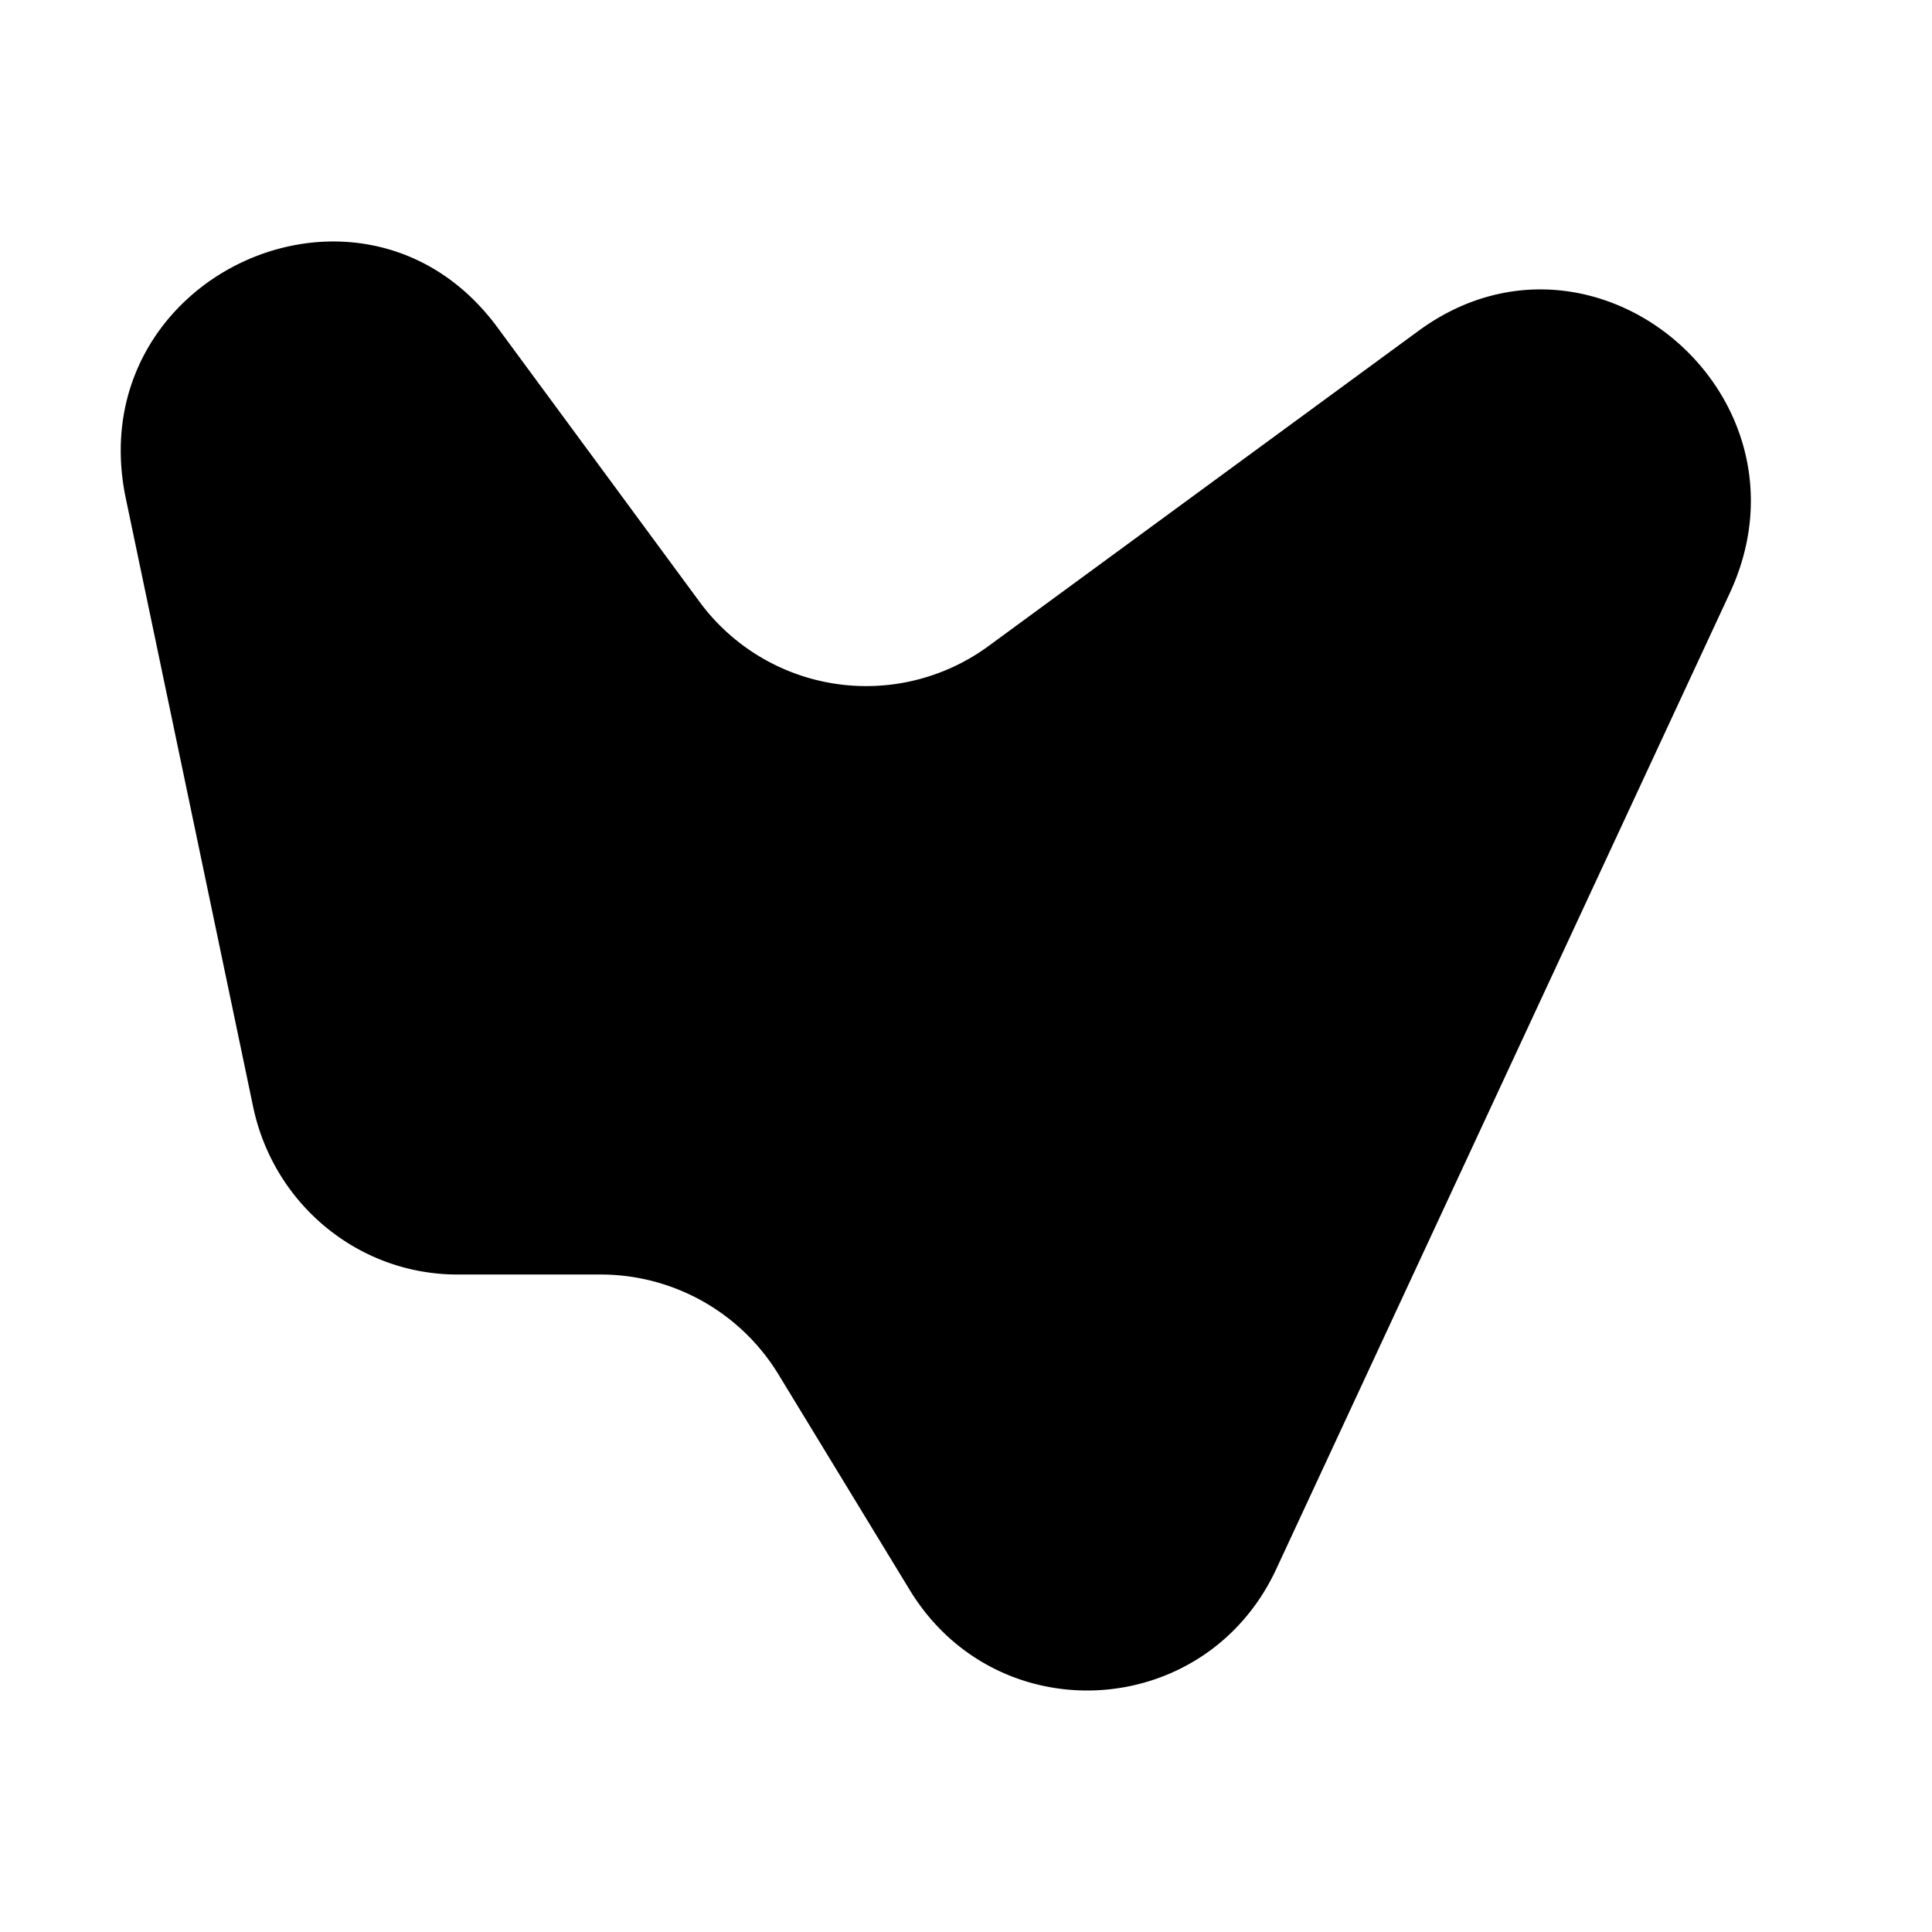
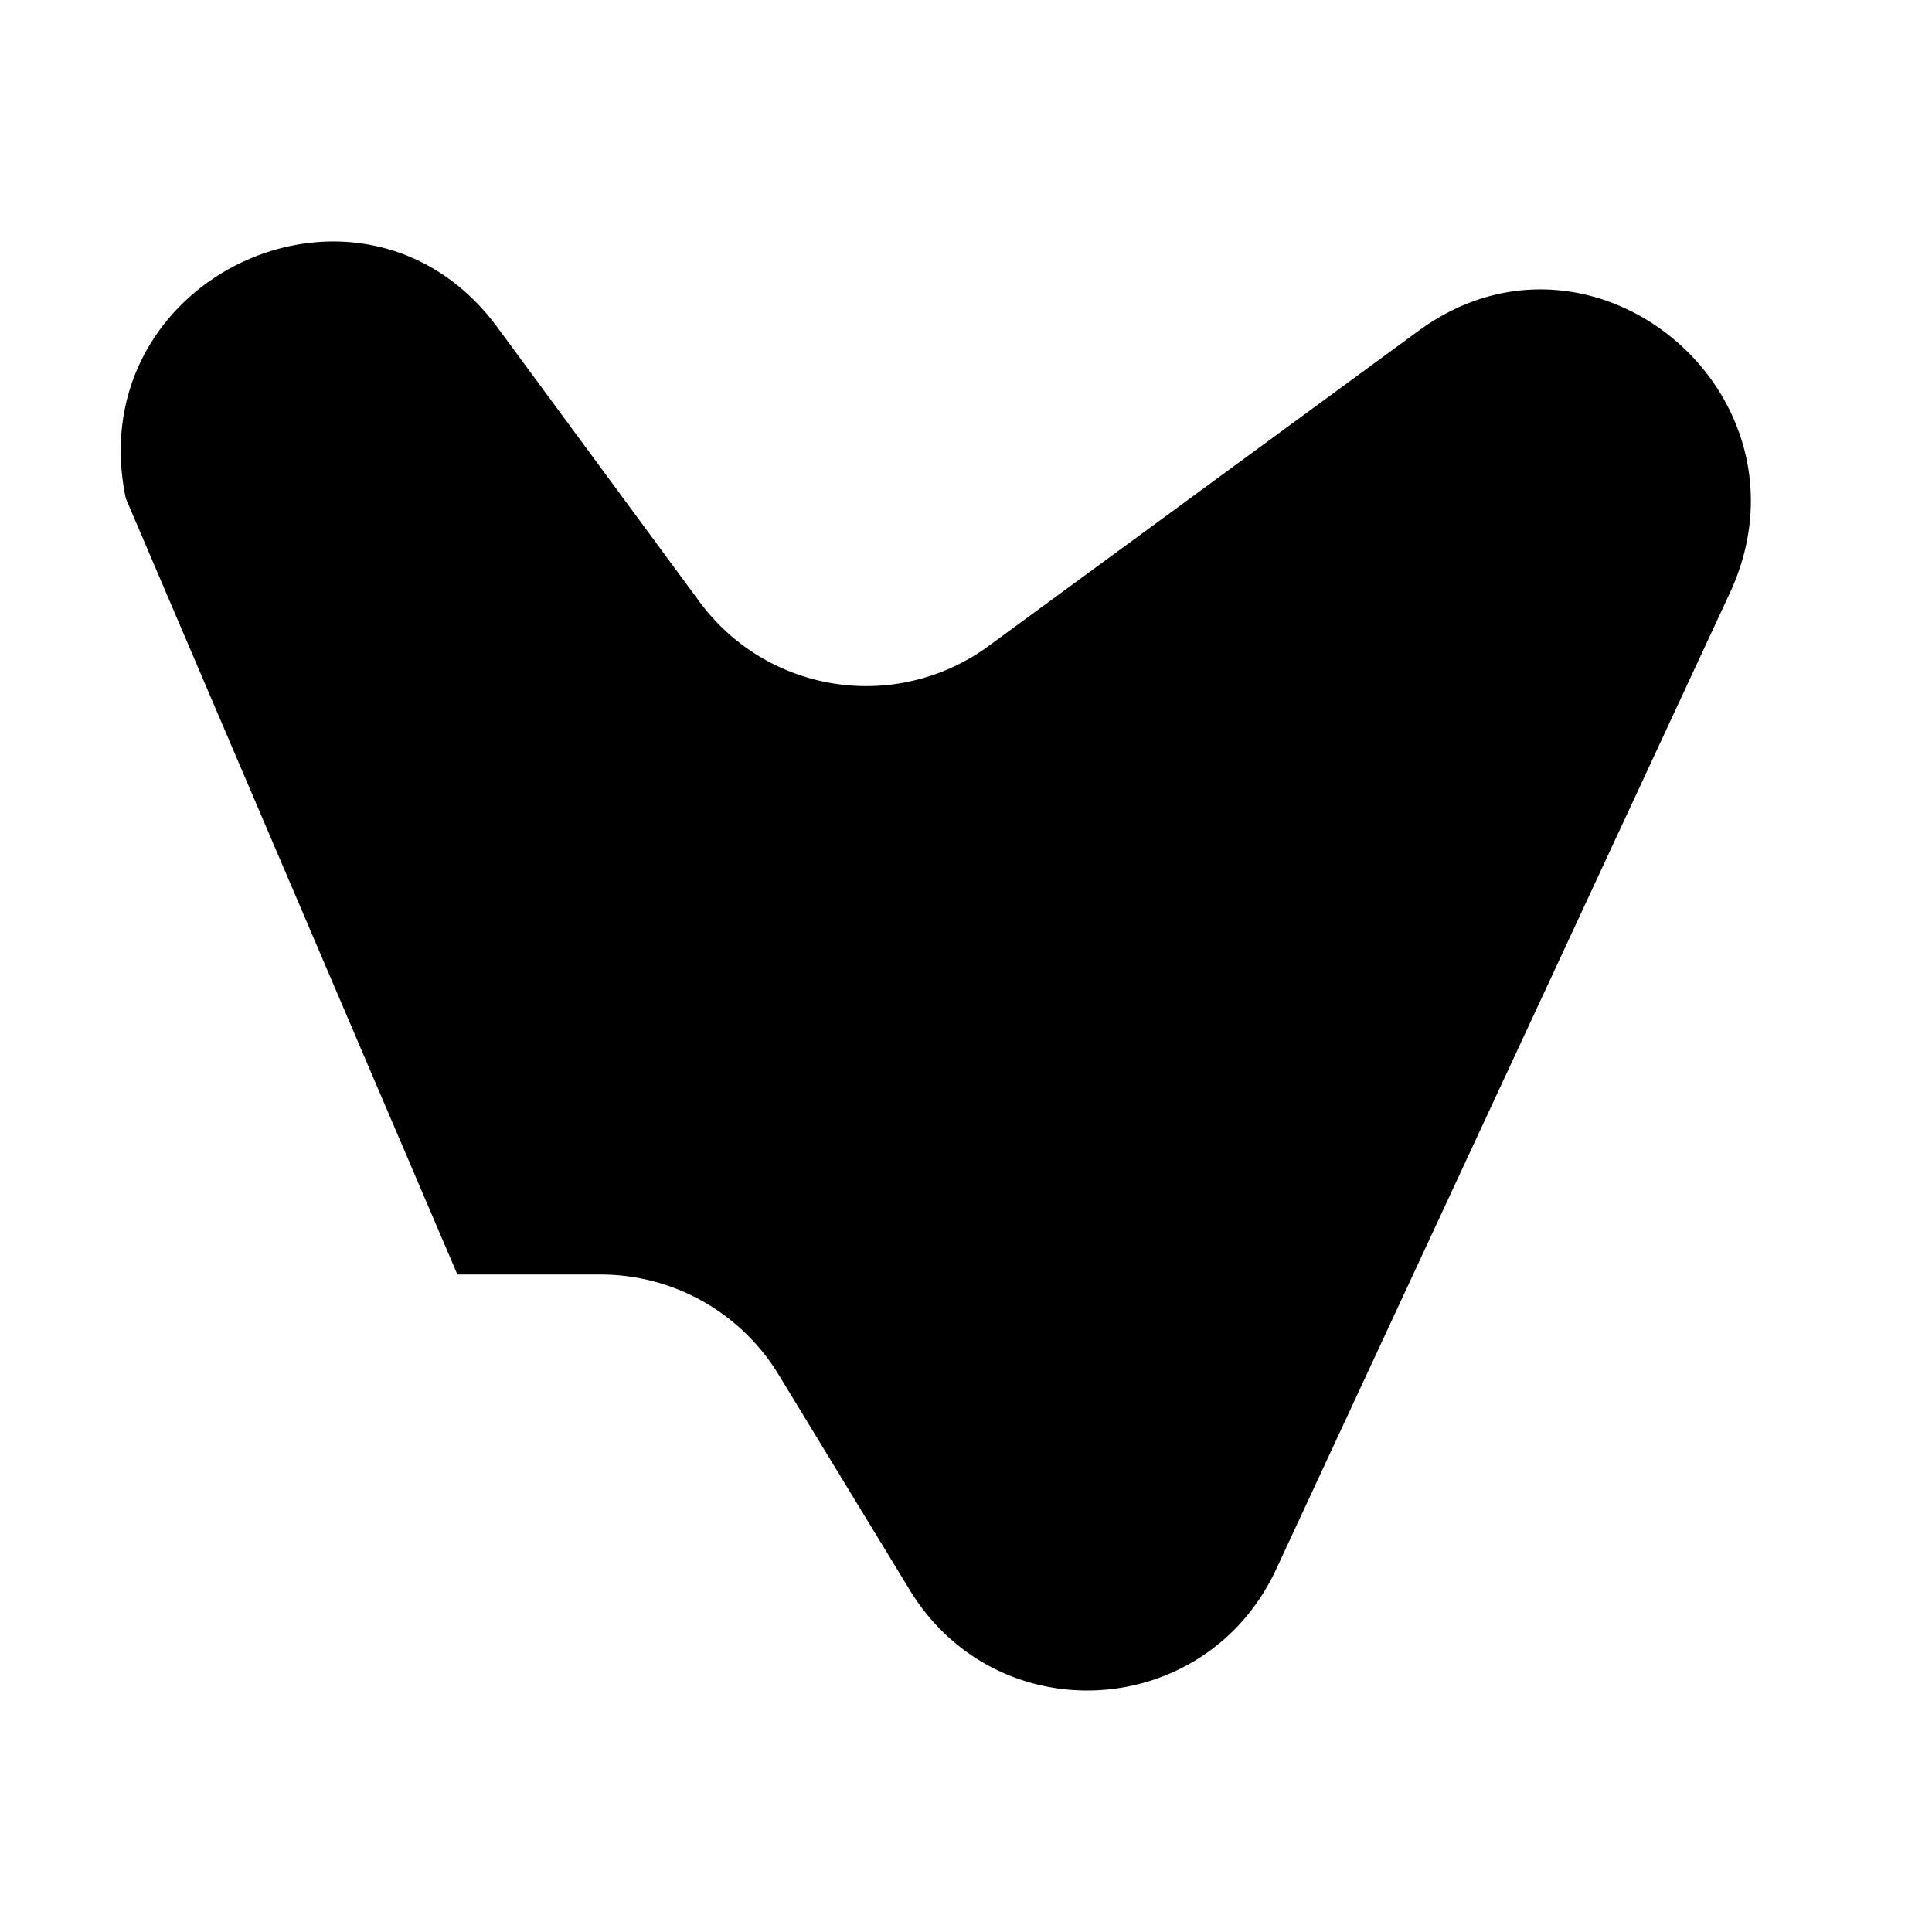
<svg xmlns="http://www.w3.org/2000/svg" width="32" height="32" fill="none">
-   <path fill="#000" d="m28.65 9.825-7.51 16.161c-1.17 2.52-4.628 2.719-6.072.349l-2.168-3.56a3.449 3.449 0 0 0-2.943-1.665H7.576c-1.634 0-3.045-1.16-3.384-2.782L2.084 8.256C1.314 4.574 6.02 2.409 8.24 5.424l3.338 4.532a3.427 3.427 0 0 0 4.796.744l7.121-5.22c2.898-2.124 6.68 1.063 5.155 4.345Z" />
+   <path fill="#000" d="m28.65 9.825-7.51 16.161c-1.17 2.52-4.628 2.719-6.072.349l-2.168-3.56a3.449 3.449 0 0 0-2.943-1.665H7.576L2.084 8.256C1.314 4.574 6.02 2.409 8.24 5.424l3.338 4.532a3.427 3.427 0 0 0 4.796.744l7.121-5.22c2.898-2.124 6.68 1.063 5.155 4.345Z" />
</svg>